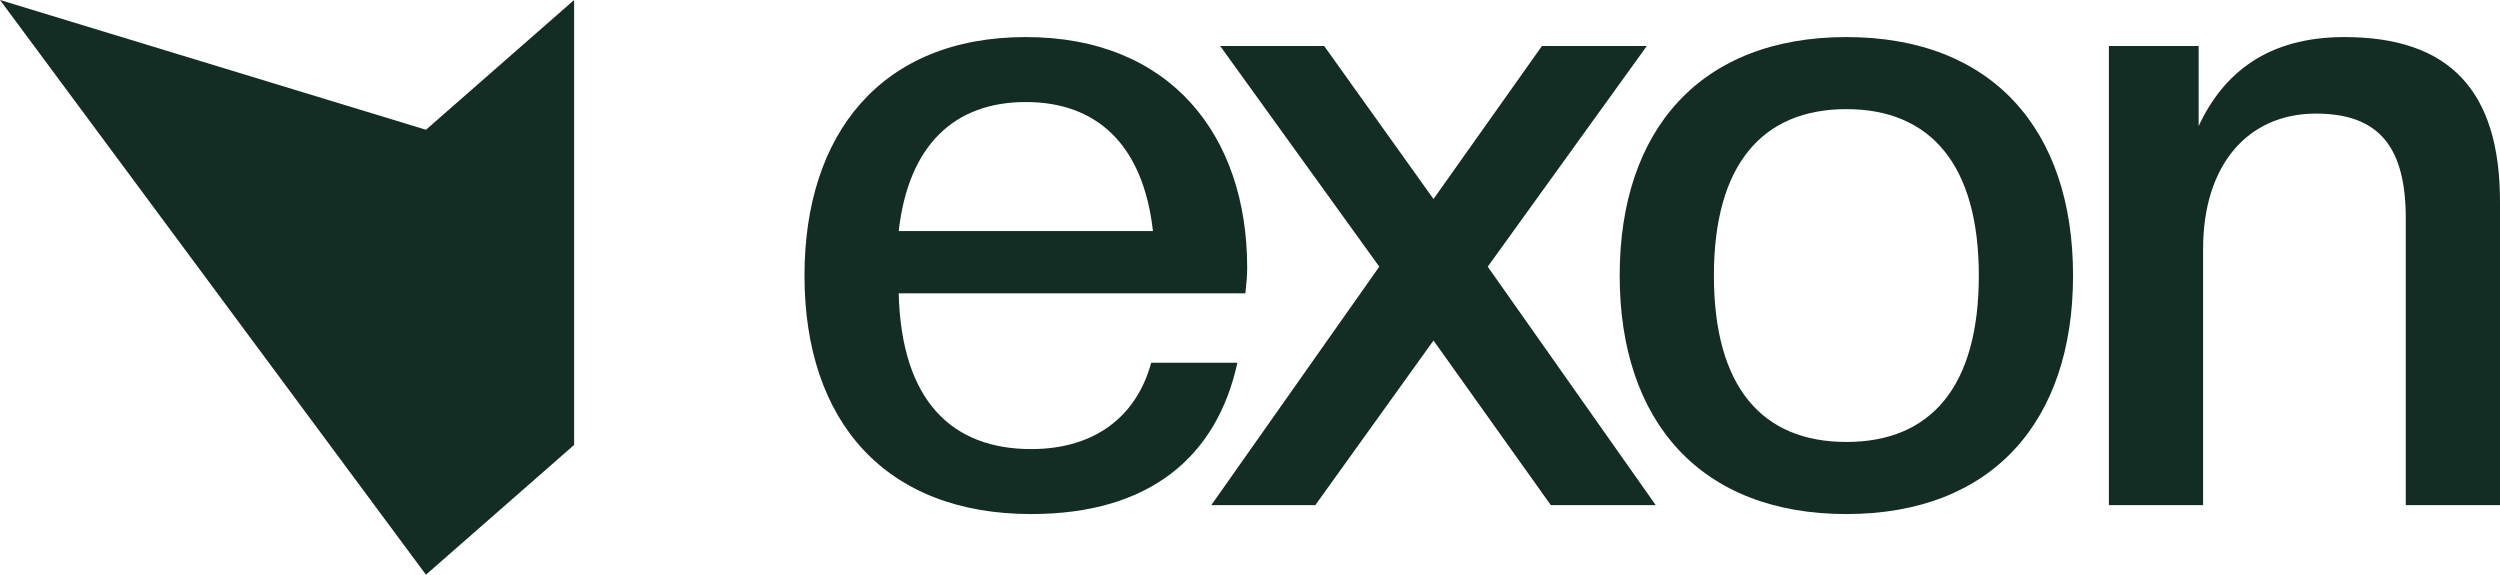
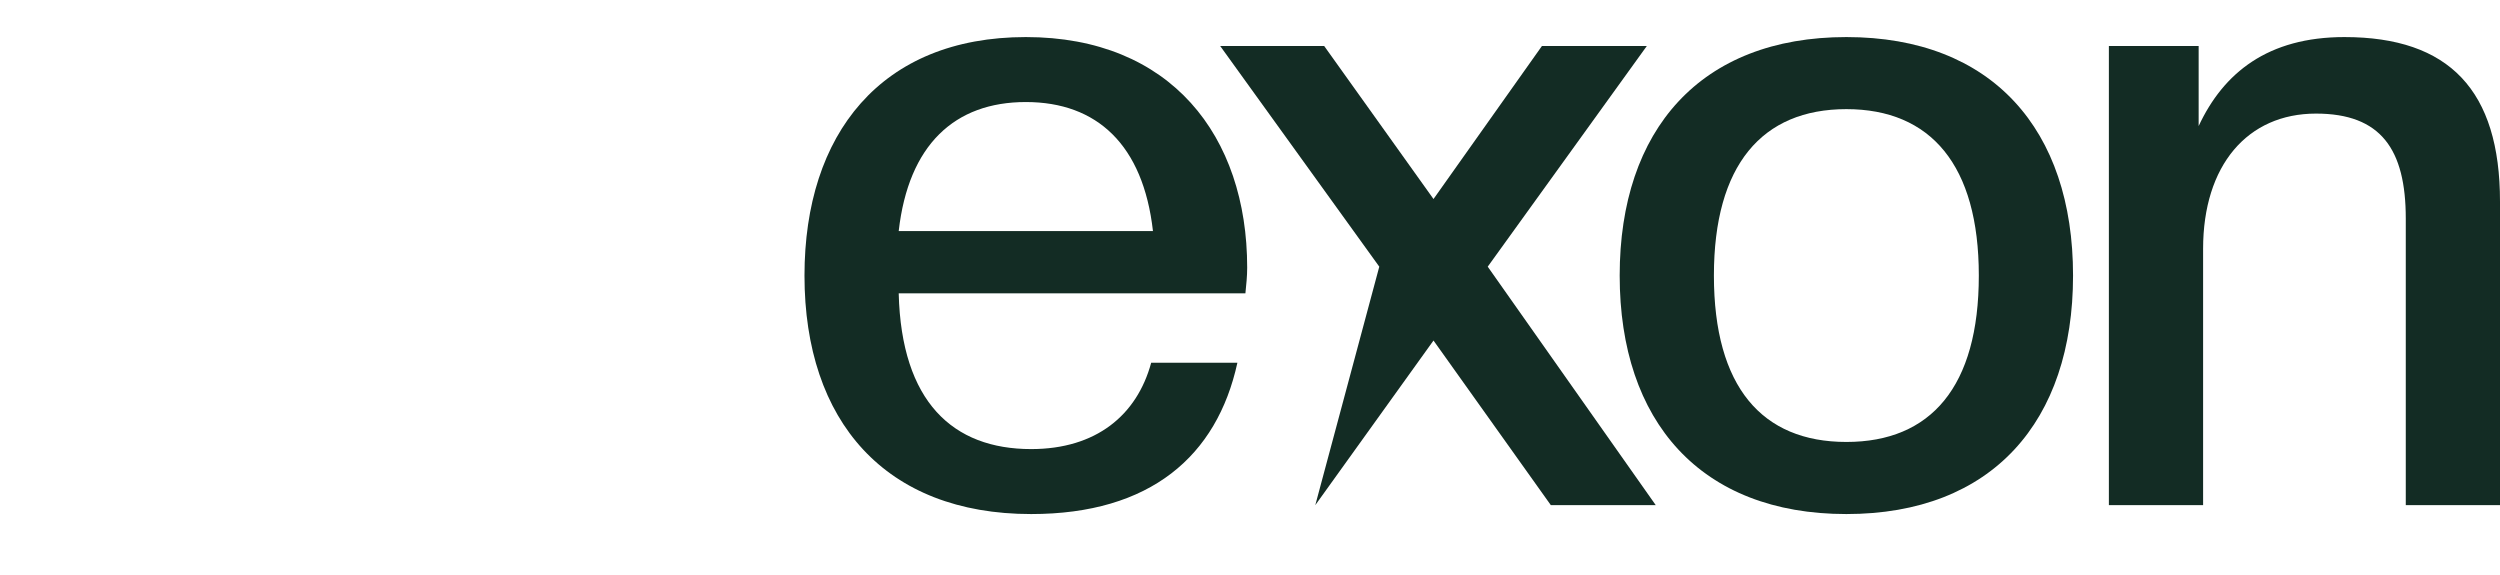
<svg xmlns="http://www.w3.org/2000/svg" width="87" height="20" viewBox="0 0 87 20" fill="none">
  <path d="M87 17.579H83.721V7.607C83.721 5.192 82.855 3.953 80.596 3.953C78.215 3.953 76.668 5.749 76.668 8.66V17.579H73.389V1.6H76.513V4.387C77.379 2.529 78.926 1.29 81.586 1.29C85.237 1.29 87 3.148 87 7.019V17.579Z" fill="#132C24" />
  <path d="M64.254 17.889C59.18 17.889 56.365 14.668 56.365 9.589C56.365 4.511 59.18 1.29 64.254 1.29C69.327 1.29 72.142 4.511 72.142 9.589C72.142 14.668 69.327 17.889 64.254 17.889ZM64.254 15.38C67.192 15.38 68.863 13.46 68.863 9.589C68.863 5.749 67.192 3.798 64.254 3.798C61.315 3.798 59.644 5.749 59.644 9.589C59.644 13.46 61.315 15.38 64.254 15.38Z" fill="#132C24" />
-   <path d="M57.62 17.579H53.969L49.886 11.85L45.772 17.579H42.152L47.999 9.28L42.462 1.6H46.081L49.886 6.926L53.66 1.6H57.31L51.773 9.28L57.62 17.579Z" fill="#132C24" />
+   <path d="M57.62 17.579H53.969L49.886 11.85L45.772 17.579L47.999 9.28L42.462 1.6H46.081L49.886 6.926L53.66 1.6H57.31L51.773 9.28L57.62 17.579Z" fill="#132C24" />
  <path d="M35.884 17.889C30.811 17.889 27.996 14.668 27.996 9.589C27.996 4.666 30.657 1.29 35.699 1.29C40.741 1.29 43.402 4.727 43.402 9.311C43.402 9.62 43.371 9.899 43.34 10.209H31.275C31.368 13.987 33.162 15.628 35.884 15.628C38.143 15.628 39.566 14.451 40.061 12.624H43.061C42.35 15.876 40.03 17.889 35.884 17.889ZM35.699 3.551C33.224 3.551 31.616 5.037 31.275 8.041H40.123C39.782 5.037 38.174 3.551 35.699 3.551Z" fill="#132C24" />
-   <path d="M19.979 0L14.823 4.516L0 0L14.823 20L19.979 15.484V0Z" fill="#132C24" />
</svg>